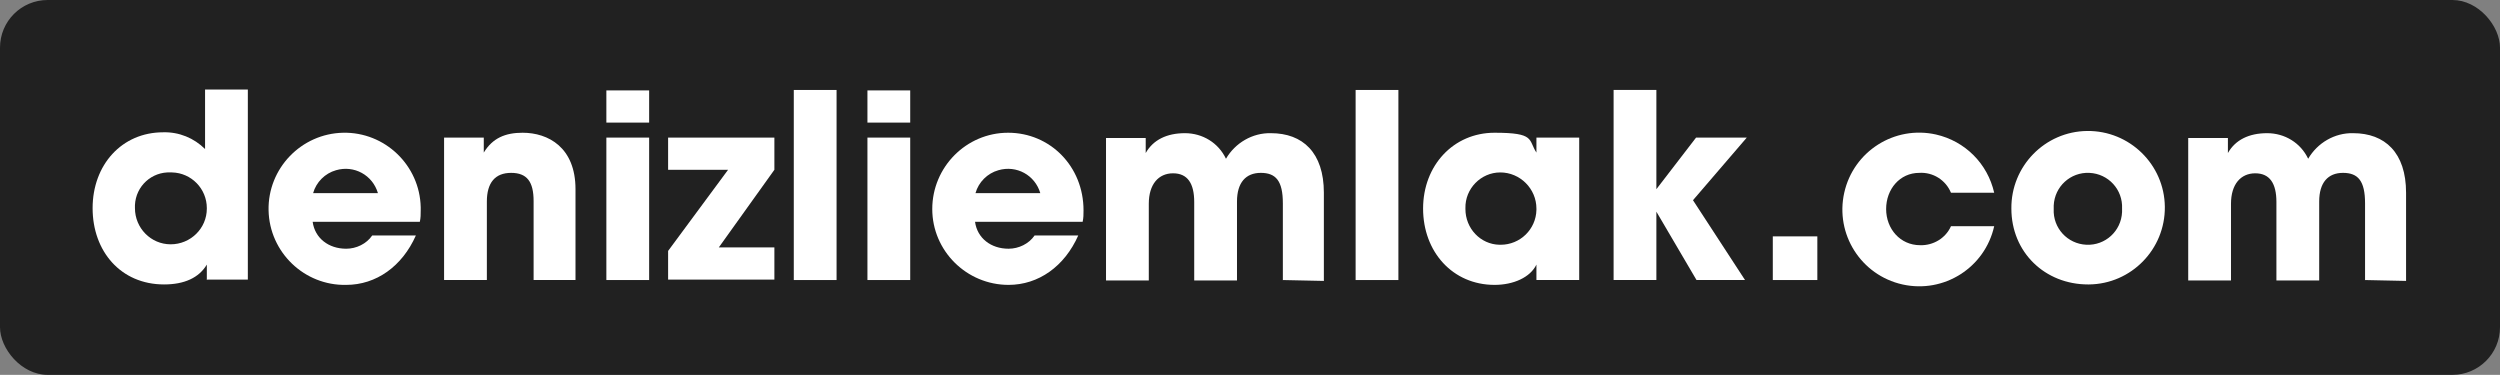
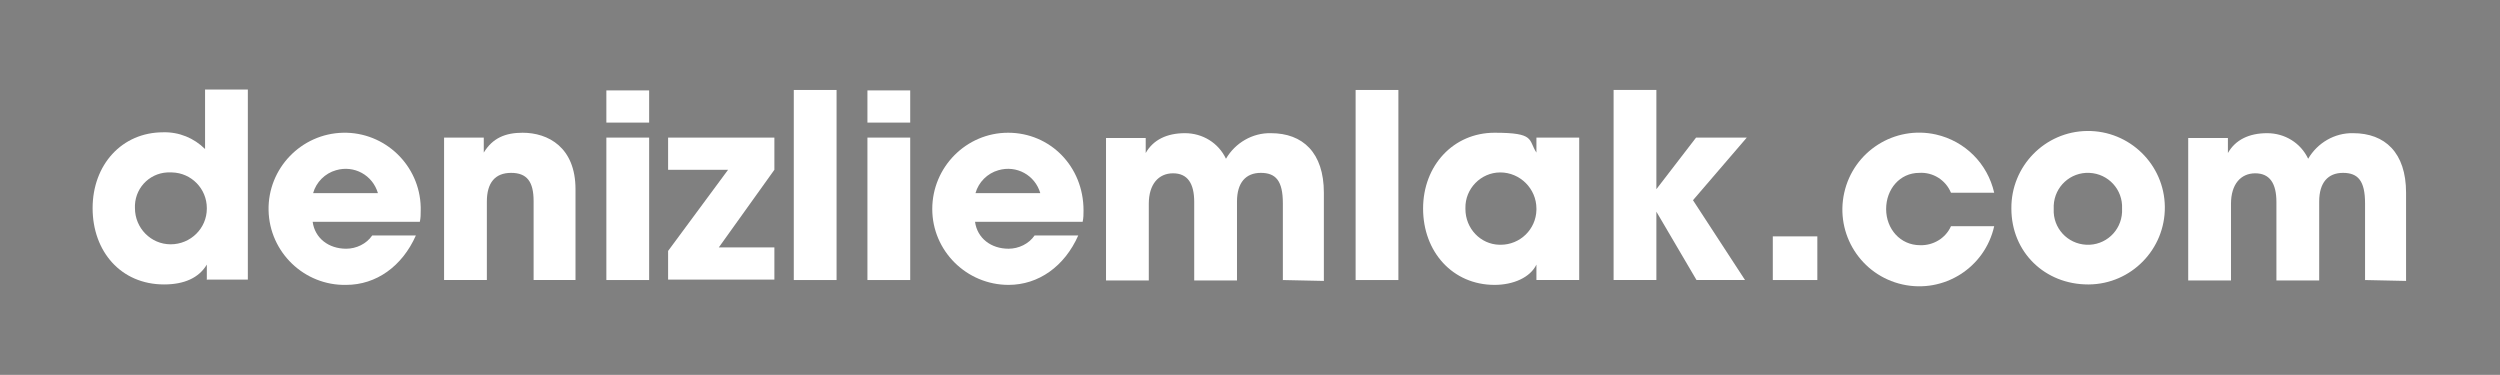
<svg xmlns="http://www.w3.org/2000/svg" version="1.1" viewBox="0 0 566.9 85">
  <rect x="0" y="0" width="566.9" height="85" fill="#808080" stroke="none" />
  <defs>
    <style>
      .cls-1 {
        fill: #fff;
      }

      .cls-2 {
        fill: #212121;
      }
    </style>
  </defs>
  <g>
    <g id="katman_1">
-       <rect class="cls-2" width="566.9" height="85" rx="10.8" ry="10.8" />
      <path class="cls-1" d="M46.9,63.5v-3.5h0c-1.8,3-5.1,4.5-9.7,4.5-9.8,0-16.2-7.5-16.2-17.3s6.6-17.2,16-17.2c3.6-.1,7,1.3,9.5,3.8v-13.5h9.7v43.1h-9.2ZM46.9,47.2c0-4.4-3.5-8-7.9-8.1-.1,0-.2,0-.3,0-4.3-.2-7.9,3.1-8.1,7.4,0,.2,0,.4,0,.7,0,4.5,3.6,8.2,8.1,8.2s8.2-3.6,8.2-8.1h0Z" />
      <path class="cls-1" d="M70.9,50.3c.5,3.7,3.6,6.1,7.6,6.1,2.3,0,4.6-1.1,5.9-3h9.9c-3.1,7-9,11.2-15.8,11.2-9.5.2-17.4-7.4-17.6-16.9s7.4-17.4,16.9-17.6,17.4,7.4,17.6,16.9c0,.2,0,.5,0,.7,0,.9,0,1.7-.2,2.6h-24.3ZM85.7,43.8c-1.2-4.1-5.4-6.4-9.5-5.2-2.5.7-4.5,2.7-5.2,5.2h14.7Z" />
      <path class="cls-1" d="M121,63.5v-17.9c0-4.4-1.5-6.4-5.1-6.4s-5.5,2.2-5.5,6.5v17.8h-9.7V31.2h9v3.4h0c2-3.3,4.9-4.5,8.8-4.5,5.8,0,12,3.3,12,12.8v20.6h-9.6Z" />
      <path class="cls-1" d="M137.5,27.8v-7.3h9.7v7.3h-9.7ZM137.5,63.5V31.2h9.7v32.3h-9.7Z" />
      <path class="cls-1" d="M151.5,63.5v-6.6l13.6-18.4h-13.6v-7.3h24.1v7.3l-12.6,17.6h12.6v7.3h-24.1Z" />
      <path class="cls-1" d="M180,63.5V20.4h9.7v43.1h-9.7Z" />
      <path class="cls-1" d="M196.7,27.8v-7.3h9.7v7.3h-9.7ZM196.7,63.5V31.2h9.7v32.3h-9.7Z" />
-       <path class="cls-1" d="M221.1,50.3c.5,3.7,3.6,6.1,7.6,6.1,2.3,0,4.6-1.1,5.9-3h9.9c-3.1,7-9,11.2-15.8,11.2-9.5,0-17.3-7.7-17.3-17.2s7.7-17.3,17.2-17.3c9.5,0,17.1,7.6,17.1,17.6,0,.9,0,1.7-.2,2.6h-24.4ZM235.9,43.8c-1.2-4.1-5.4-6.4-9.5-5.2-2.5.7-4.5,2.7-5.2,5.2h14.7Z" />
+       <path class="cls-1" d="M221.1,50.3c.5,3.7,3.6,6.1,7.6,6.1,2.3,0,4.6-1.1,5.9-3h9.9c-3.1,7-9,11.2-15.8,11.2-9.5,0-17.3-7.7-17.3-17.2s7.7-17.3,17.2-17.3c9.5,0,17.1,7.6,17.1,17.6,0,.9,0,1.7-.2,2.6h-24.4ZM235.9,43.8c-1.2-4.1-5.4-6.4-9.5-5.2-2.5.7-4.5,2.7-5.2,5.2h14.7" />
      <path class="cls-1" d="M290.9,63.5v-17.4c0-5.1-1.6-6.9-5-6.9s-5.4,2.2-5.4,6.5v17.9h-9.7v-17.8c0-4.2-1.5-6.5-4.8-6.5s-5.5,2.5-5.5,6.9v17.4h-9.7V31.3h9v3.4h0c1.7-3,4.8-4.5,8.9-4.5,4,0,7.6,2.2,9.3,5.8,2.1-3.6,6-5.9,10.2-5.8,7.2,0,12,4.4,12,13.5v20l-9.4-.2h0Z" />
      <path class="cls-1" d="M307.4,63.5V20.4h9.7v43.1h-9.7Z" />
      <path class="cls-1" d="M348.4,63.5v-3.5h0c-1.4,2.9-5.2,4.6-9.5,4.6-9.5,0-16.2-7.5-16.2-17.3s6.9-17.2,16.2-17.2,7.6,1.6,9.5,4.5h0v-3.4h9.7v32.3h-9.7ZM348.4,47.3c0-4.5-3.7-8.2-8.2-8.2-4.4,0-8,3.7-7.9,8.1,0,0,0,.1,0,.2,0,4.4,3.4,8,7.7,8.1,0,0,.2,0,.3,0,4.4,0,8-3.5,8.1-7.9,0-.1,0-.2,0-.3h0Z" />
      <path class="cls-1" d="M384.7,63.5l-9.1-15.5h0v15.5h-9.7V20.4h9.7v22.5h0l9-11.7h11.5l-12.2,14.2,11.8,18.1h-11Z" />
      <path class="cls-1" d="M402,63.5v-9.9h10.1v9.9h-10.1Z" />
      <path class="cls-1" d="M442.4,43.7c-1.2-2.9-4.1-4.7-7.2-4.5-4.4,0-7.5,3.7-7.5,8.2s3.2,8.2,7.7,8.2c3,.1,5.8-1.6,7-4.3h9.8c-2.1,9.4-11.4,15.3-20.8,13.2-9.4-2.1-15.3-11.4-13.2-20.8,2.1-9.4,11.4-15.3,20.8-13.2,6.6,1.5,11.7,6.6,13.2,13.2h-9.8Z" />
      <path class="cls-1" d="M473.5,64.5c-9.8,0-17.4-7.3-17.4-17.2-.1-9.6,7.6-17.5,17.2-17.6,9.6-.1,17.5,7.6,17.6,17.2s-7.6,17.5-17.2,17.6c0,0-.1,0-.2,0ZM481.2,47.3c.2-4.3-3.1-7.9-7.4-8.1-4.3-.2-7.9,3.1-8.1,7.4,0,.3,0,.5,0,.8-.2,4.3,3.1,7.9,7.4,8.1,4.3.2,7.9-3.1,8.1-7.4,0-.3,0-.5,0-.8Z" />
      <path class="cls-1" d="M536.3,63.5v-17.4c0-5.1-1.6-6.9-5-6.9s-5.4,2.2-5.4,6.5v17.9h-9.7v-17.8c0-4.2-1.5-6.5-4.8-6.5s-5.5,2.5-5.5,6.9v17.4h-9.7V31.3h9v3.4h0c1.7-3,4.8-4.5,8.9-4.5,4,0,7.6,2.2,9.3,5.8,2.1-3.6,6-5.9,10.2-5.8,7.2,0,12,4.4,12,13.5v20l-9.4-.2Z" />
    </g>
  </g>
</svg>